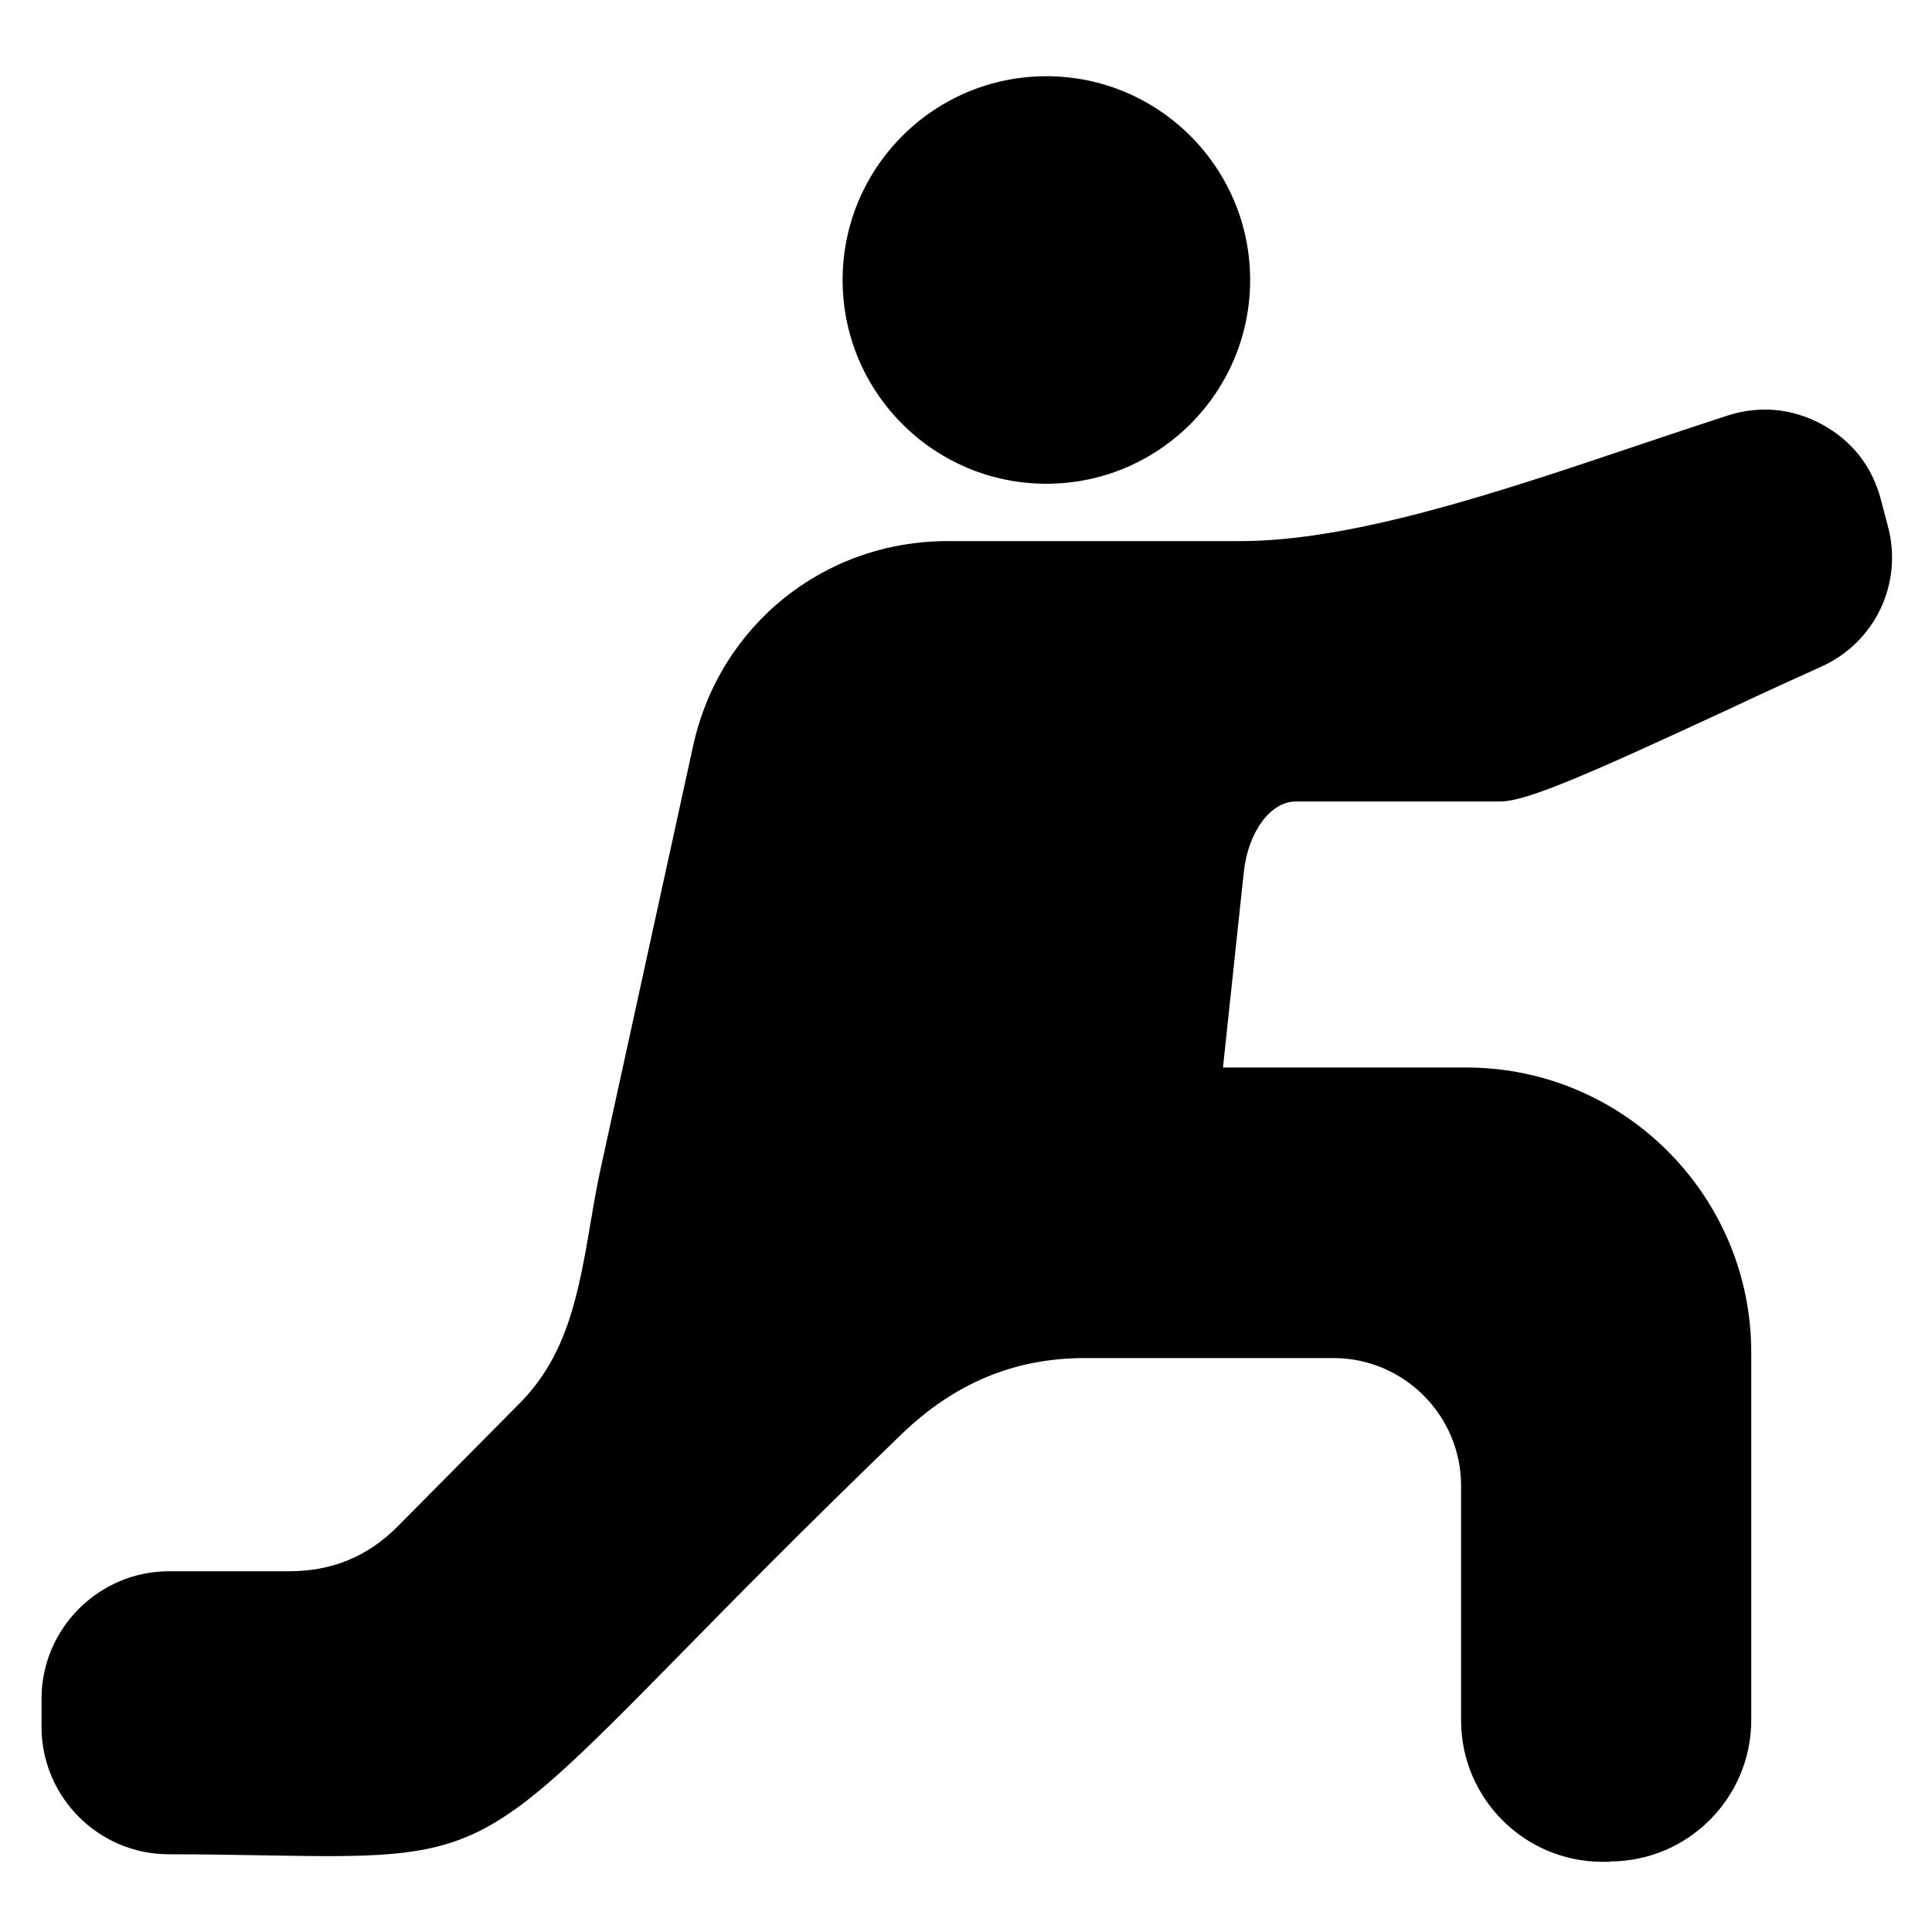
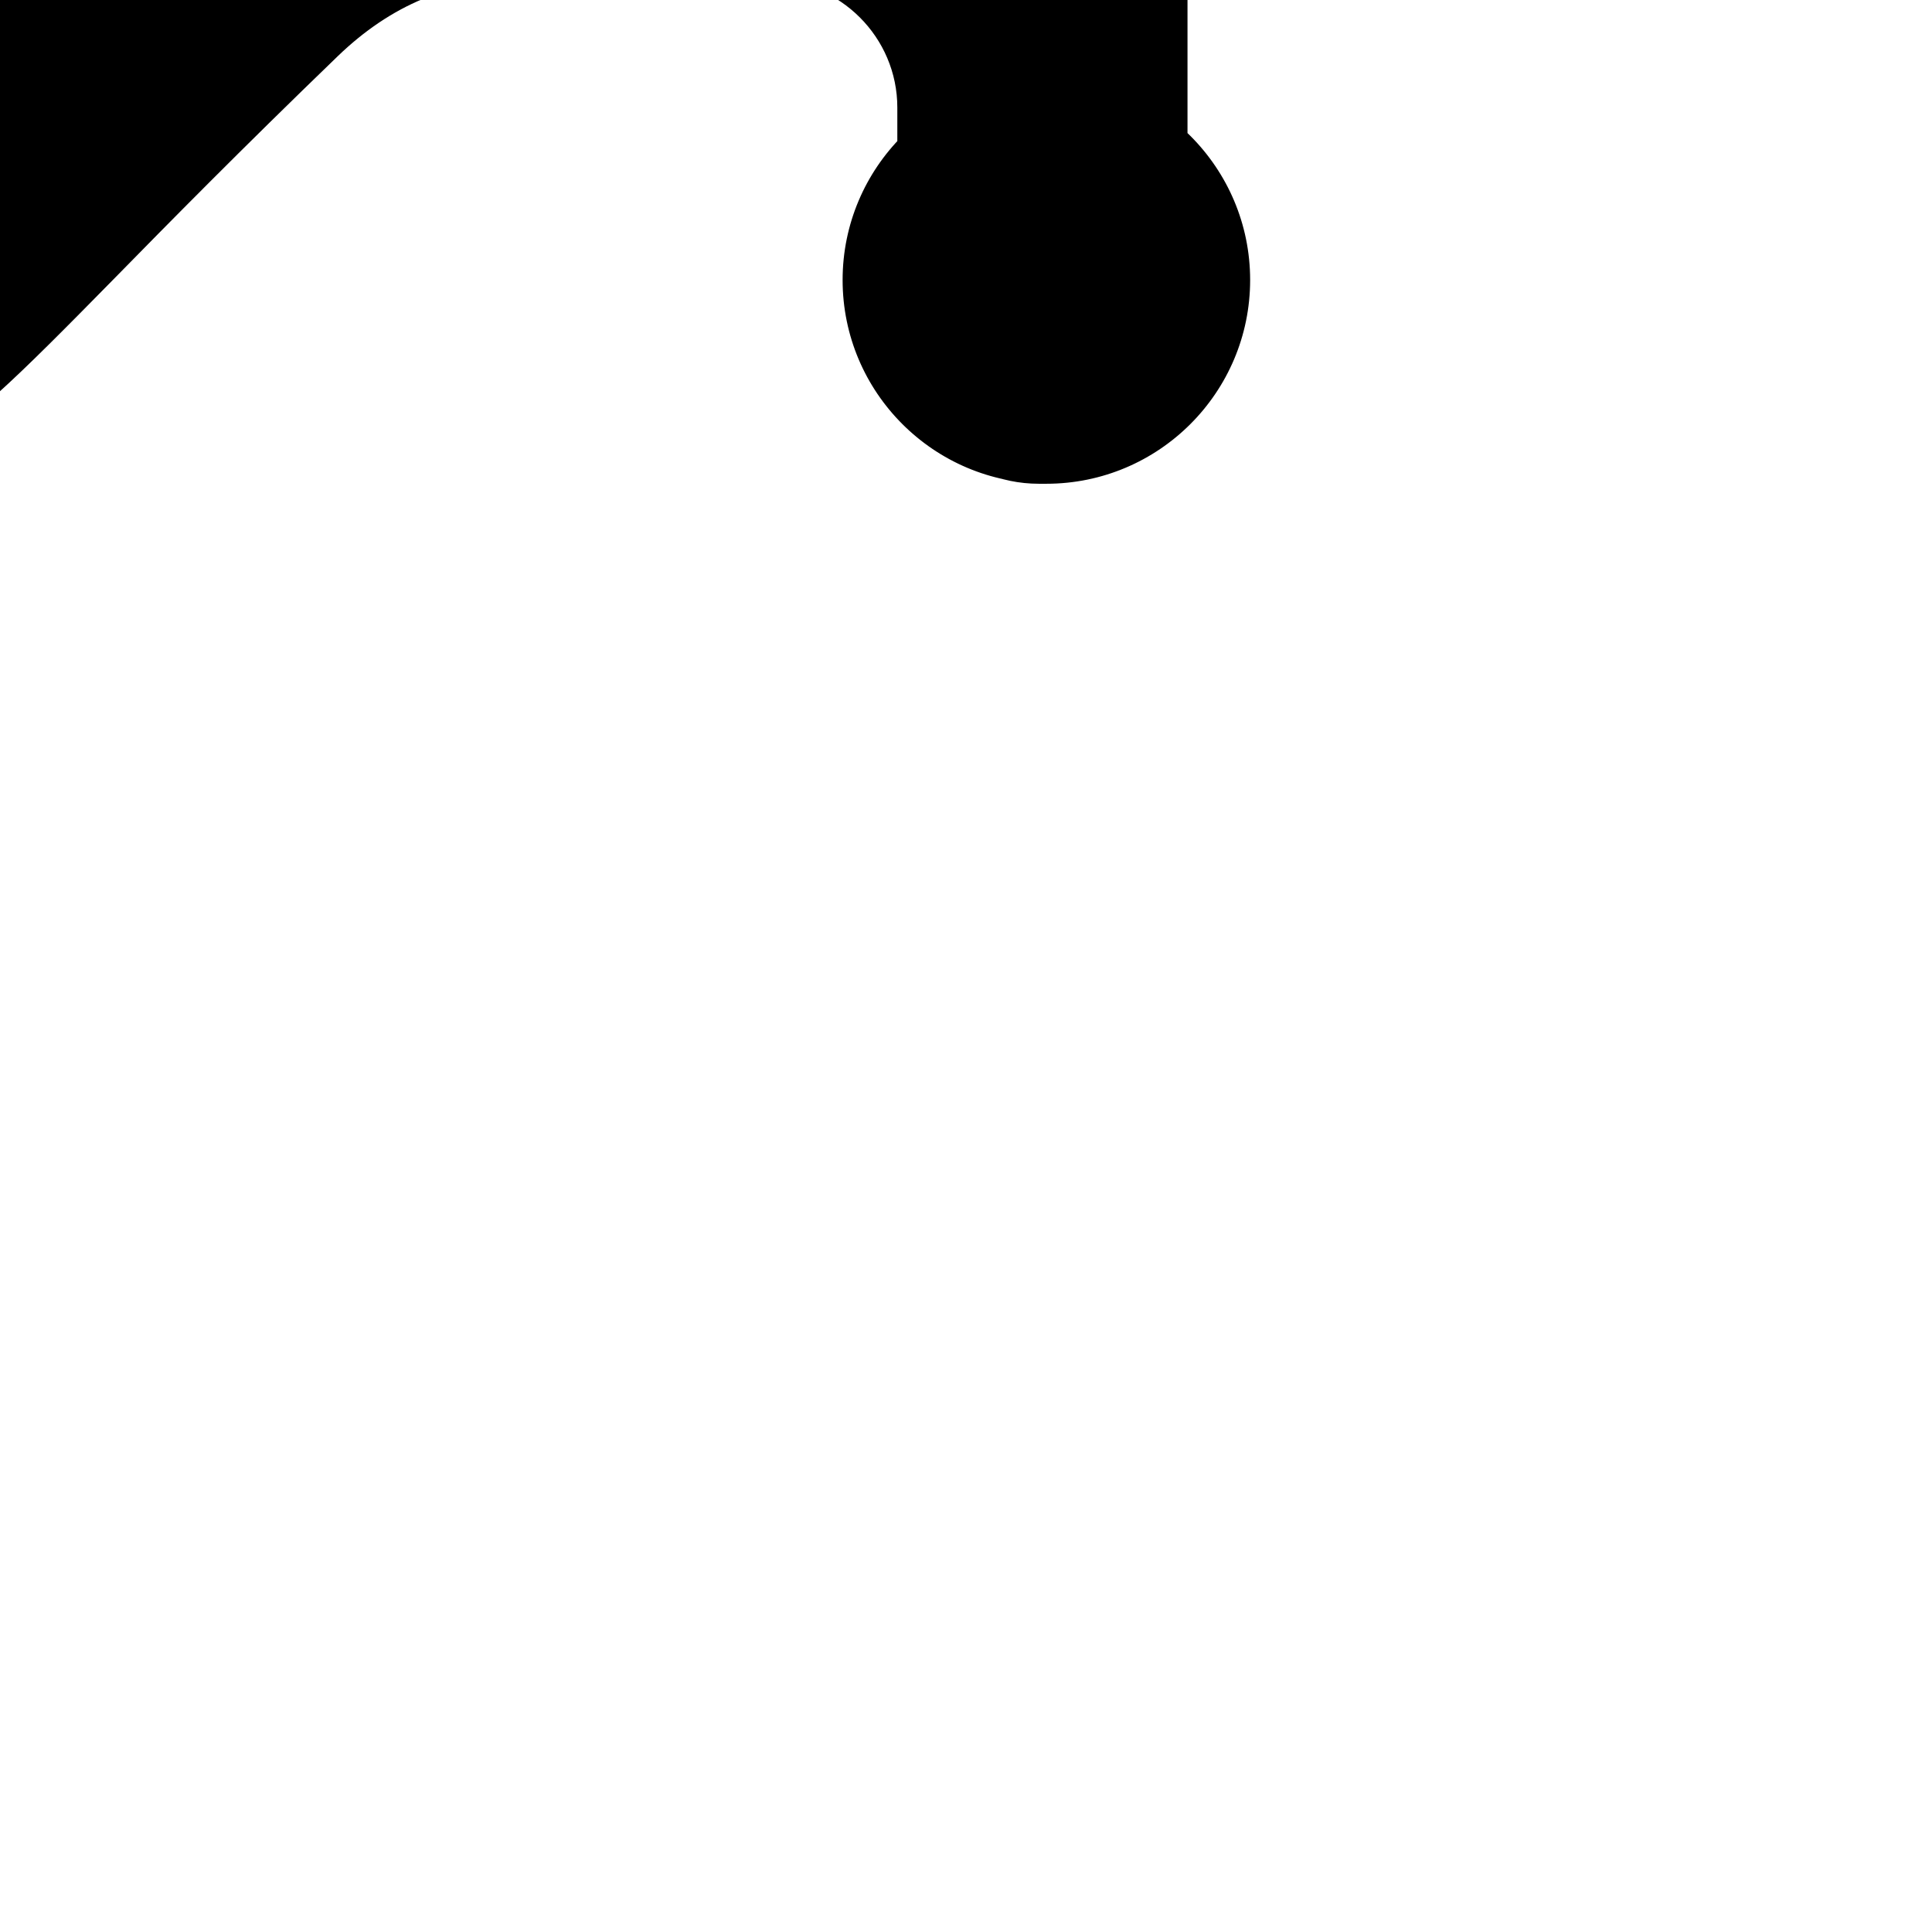
<svg xmlns="http://www.w3.org/2000/svg" id="Ebene_1" data-name="Ebene 1" version="1.1" viewBox="0 0 512 512">
  <defs>
    <style>
      .cls-1 {
        fill: #000;
        stroke-width: 0px;
      }
    </style>
  </defs>
-   <path class="cls-1" d="M277.3,128.2c-29.8,0-54-24.2-54-54s24.2-54,54-54,54,24.2,54,54-24.2,54-54,54ZM426.7,493.4h-2c-20.7,0-37.5-16.8-37.5-37.5v-62.2c0-18.6-15.2-33.8-33.8-33.8h-65.9c-18.6,0-34.5,6.6-48.6,20.2-25.9,25-44.5,43.9-59.5,59.2-51.5,52.4-53.5,53.4-108.4,52.4-7.6-.1-16.2-.3-26.3-.3-18.6,0-33.7-15.2-33.7-33.8v-7.4c0-18.6,15.2-33.8,33.8-33.8h31.8c11.4,0,20.9-3.9,28.9-12l32.2-32.5c12.7-12.8,15.6-29,18.8-47.8.9-5.4,1.9-11.1,3.2-16.8l24-109.7h0c7-31.9,34.7-54.2,67.4-54.2h77.5c30,0,68.4-12.9,105.5-25.4,8.3-2.8,16.1-5.4,23.8-7.9,8.5-2.7,17.1-1.9,25,2.4s13.2,11.1,15.5,19.7l1.9,7.2c4.1,15.2-3.4,30.9-17.7,37.3-6.9,3.1-15,6.8-23.5,10.8-37.3,17.3-54.4,24.9-61.5,24.9h-54.2c-6.7,0-12.7,8.1-13.8,18.9l-5.5,51.6h64.5c41.6,0,75.5,33.9,75.5,75.5v97.4c0,20.7-16.8,37.5-37.5,37.5h0Z" />
+   <path class="cls-1" d="M277.3,128.2c-29.8,0-54-24.2-54-54s24.2-54,54-54,54,24.2,54,54-24.2,54-54,54Zh-2c-20.7,0-37.5-16.8-37.5-37.5v-62.2c0-18.6-15.2-33.8-33.8-33.8h-65.9c-18.6,0-34.5,6.6-48.6,20.2-25.9,25-44.5,43.9-59.5,59.2-51.5,52.4-53.5,53.4-108.4,52.4-7.6-.1-16.2-.3-26.3-.3-18.6,0-33.7-15.2-33.7-33.8v-7.4c0-18.6,15.2-33.8,33.8-33.8h31.8c11.4,0,20.9-3.9,28.9-12l32.2-32.5c12.7-12.8,15.6-29,18.8-47.8.9-5.4,1.9-11.1,3.2-16.8l24-109.7h0c7-31.9,34.7-54.2,67.4-54.2h77.5c30,0,68.4-12.9,105.5-25.4,8.3-2.8,16.1-5.4,23.8-7.9,8.5-2.7,17.1-1.9,25,2.4s13.2,11.1,15.5,19.7l1.9,7.2c4.1,15.2-3.4,30.9-17.7,37.3-6.9,3.1-15,6.8-23.5,10.8-37.3,17.3-54.4,24.9-61.5,24.9h-54.2c-6.7,0-12.7,8.1-13.8,18.9l-5.5,51.6h64.5c41.6,0,75.5,33.9,75.5,75.5v97.4c0,20.7-16.8,37.5-37.5,37.5h0Z" />
</svg>